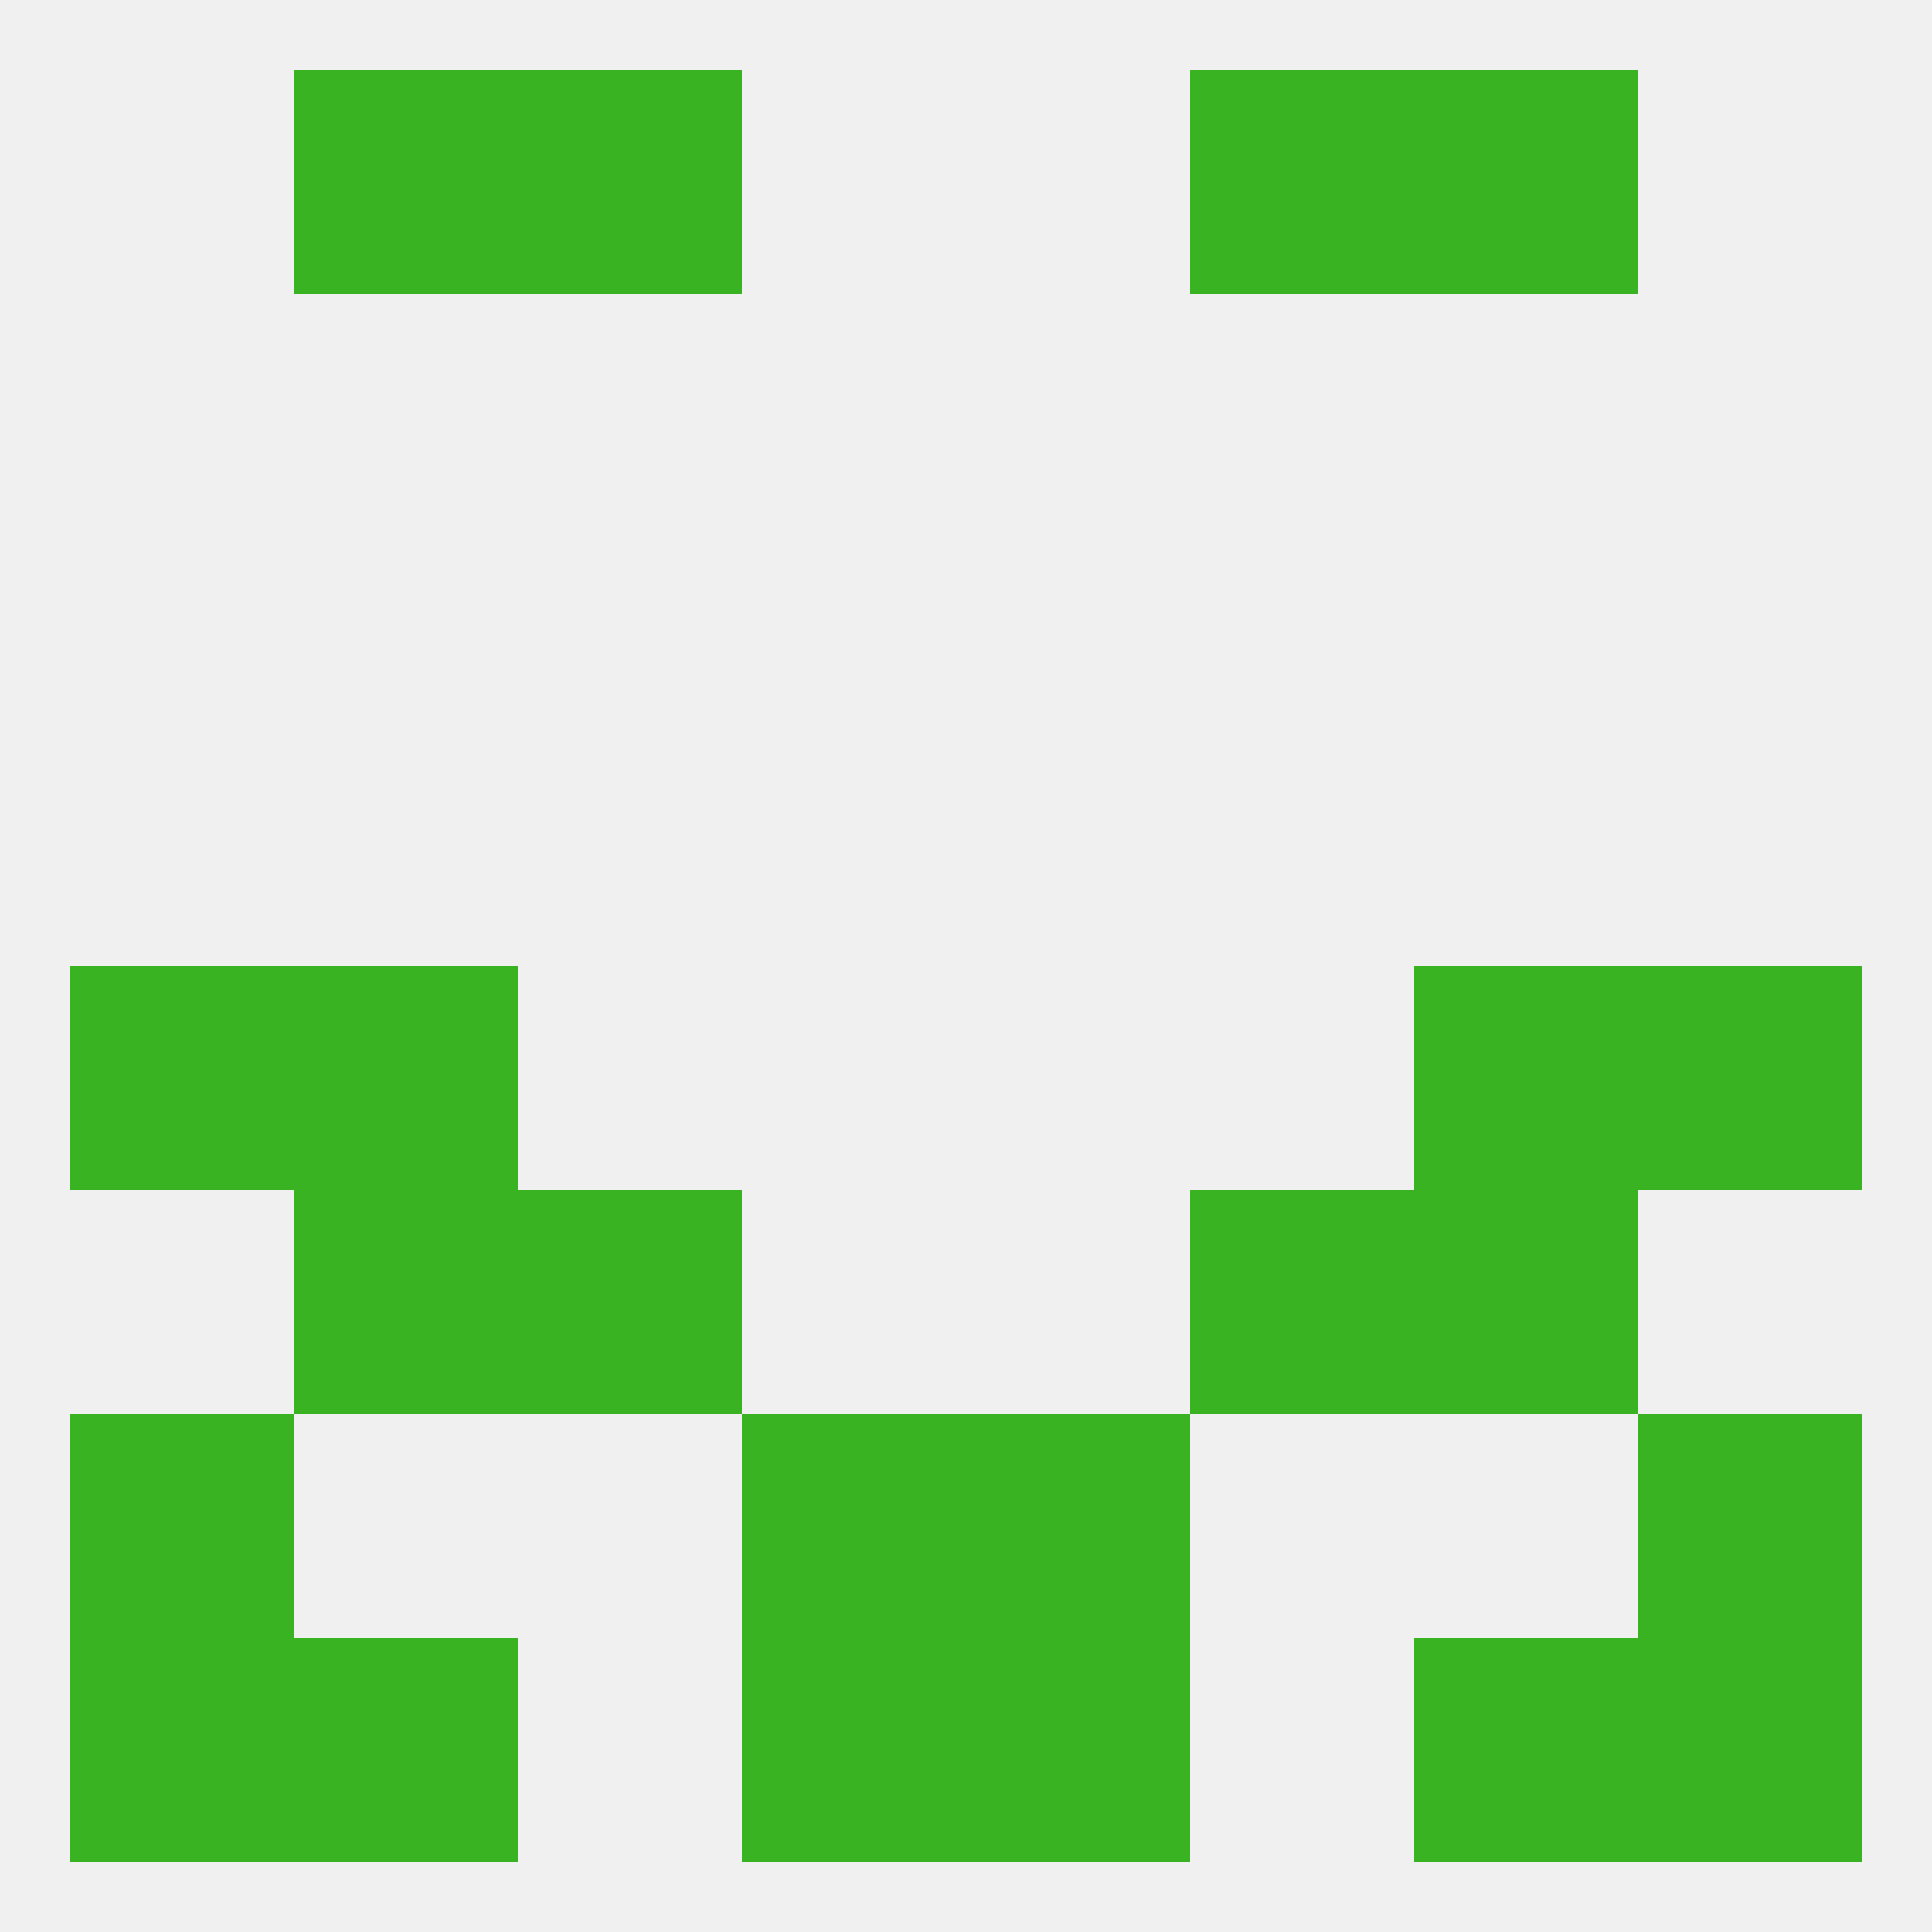
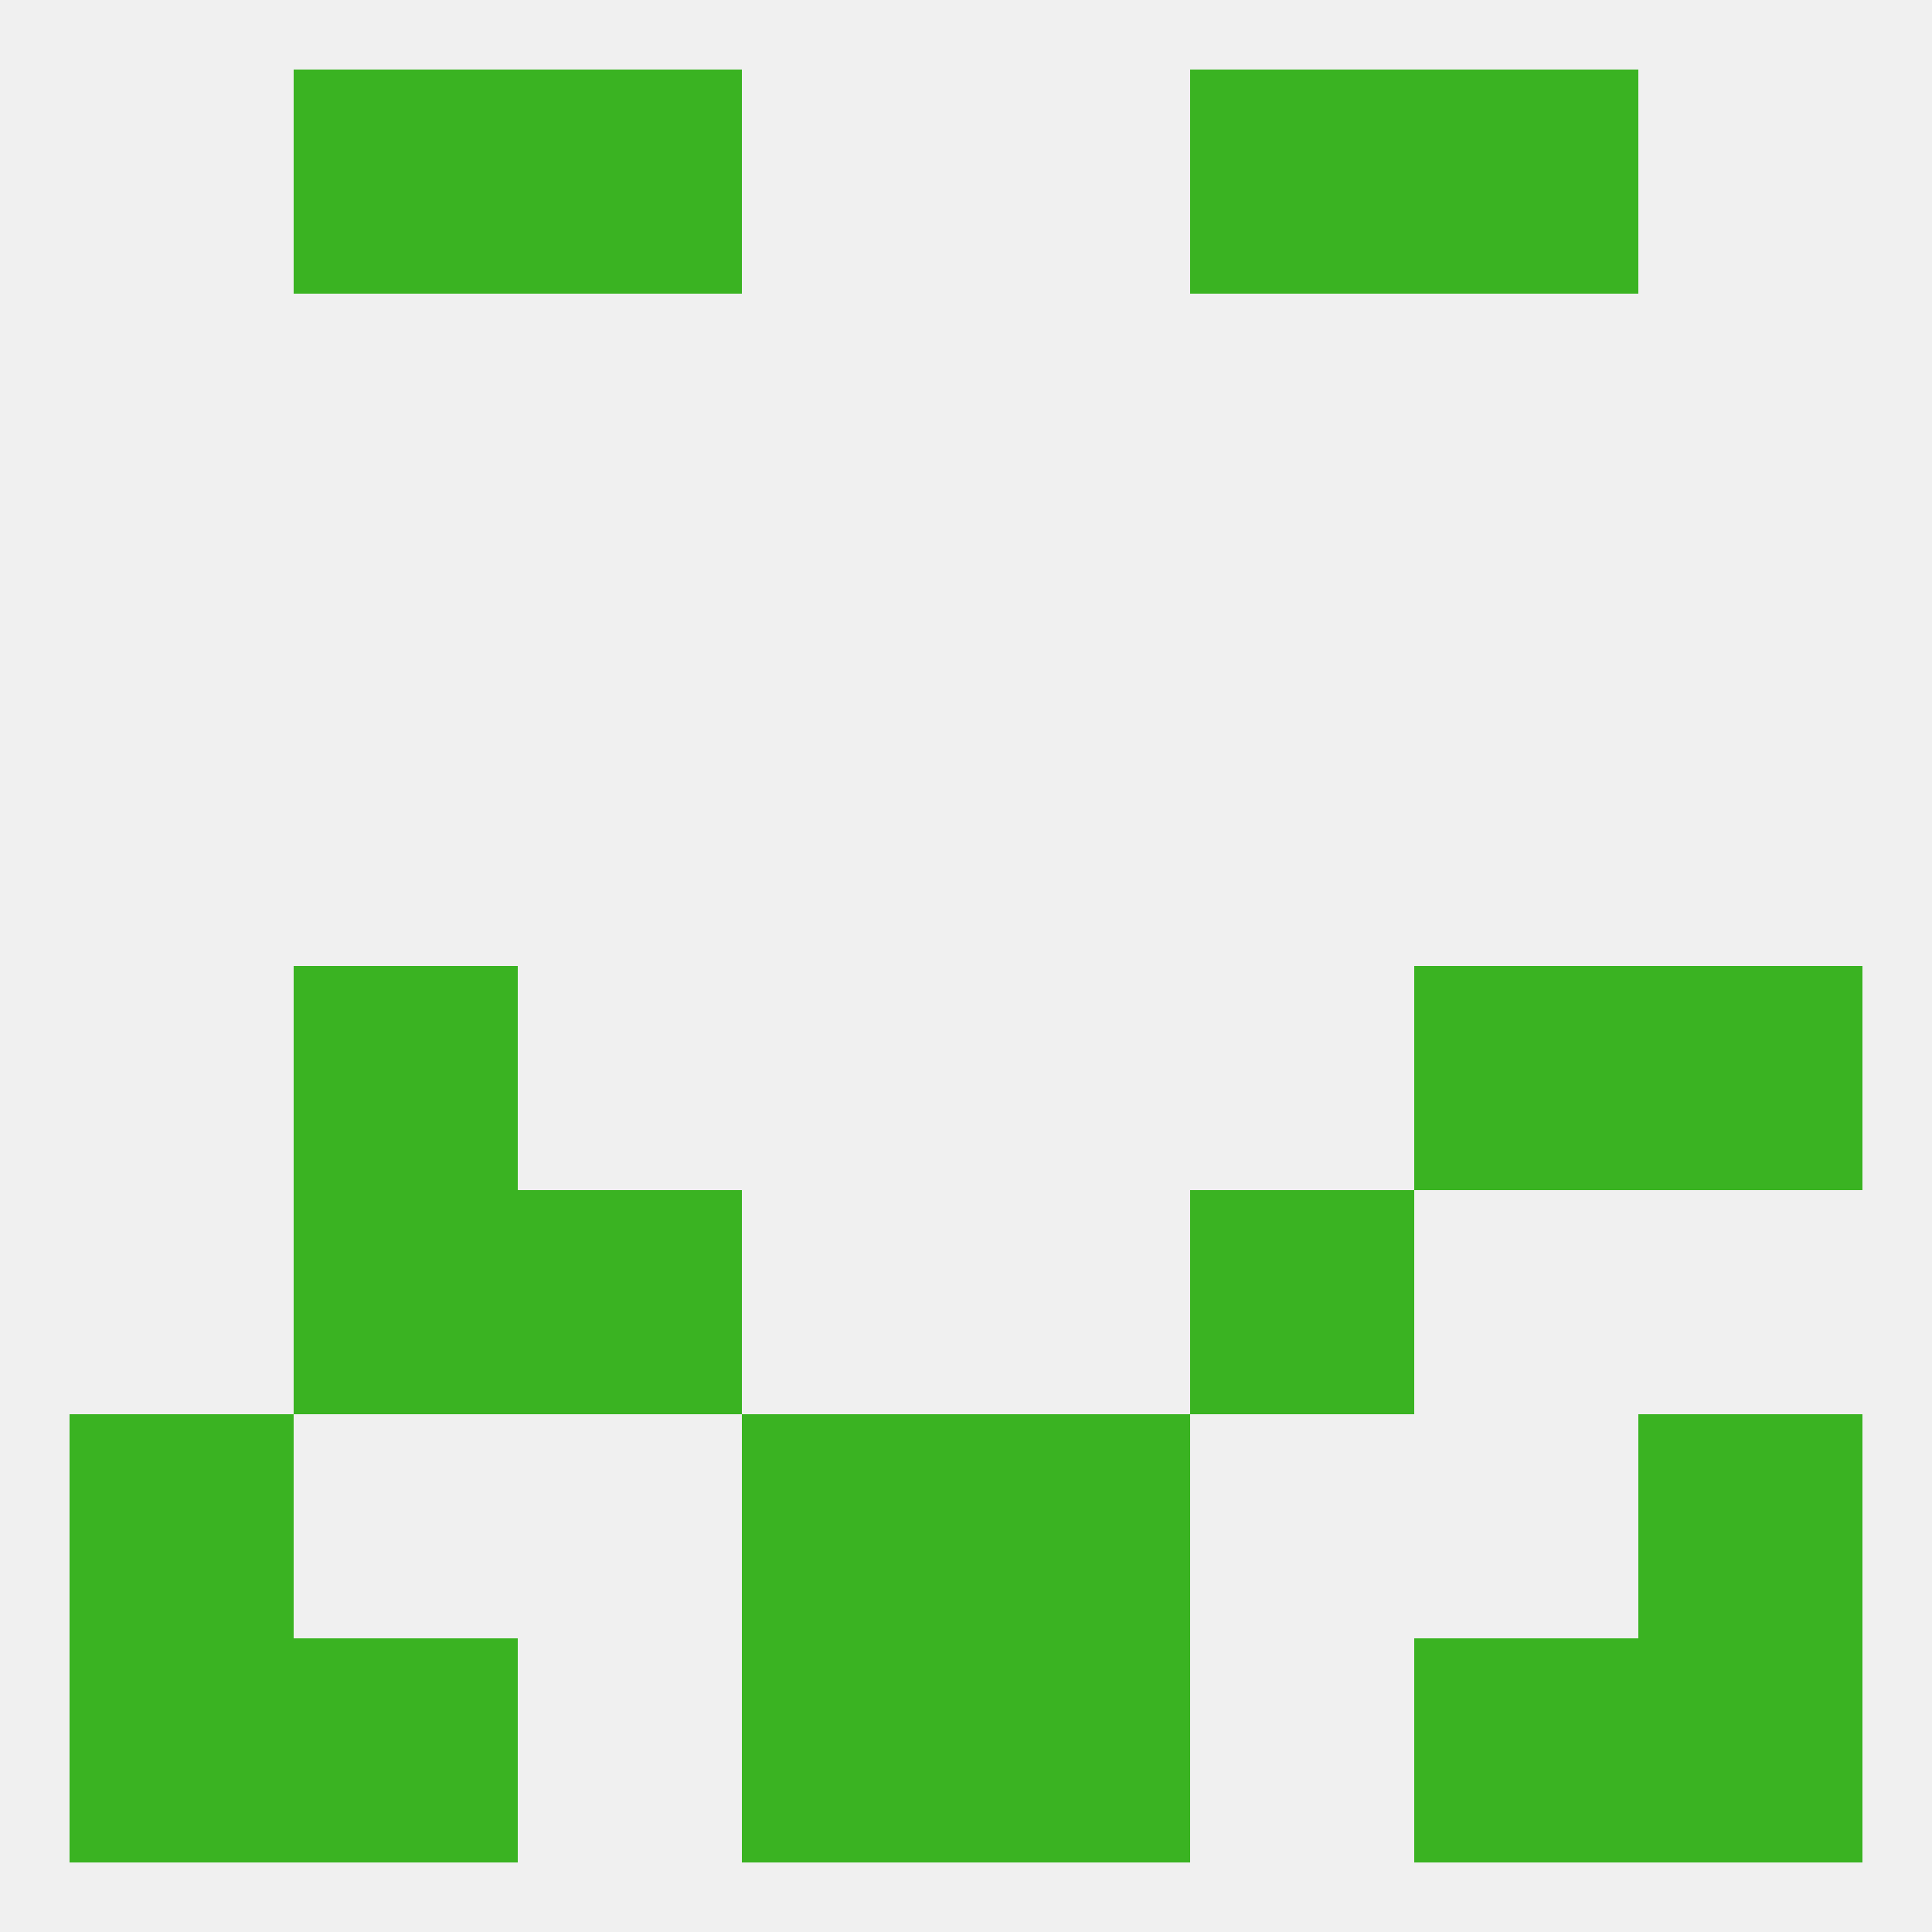
<svg xmlns="http://www.w3.org/2000/svg" version="1.1" baseprofile="full" width="250" height="250" viewBox="0 0 250 250">
  <rect width="100%" height="100%" fill="rgba(240,240,240,255)" />
  <rect x="38" y="154" width="29" height="29" fill="rgba(58,179,34,255)" />
-   <rect x="183" y="154" width="29" height="29" fill="rgba(58,179,34,255)" />
  <rect x="67" y="154" width="29" height="29" fill="rgba(58,179,34,255)" />
  <rect x="154" y="154" width="29" height="29" fill="rgba(58,179,34,255)" />
  <rect x="125" y="212" width="29" height="29" fill="rgba(58,179,34,255)" />
  <rect x="9" y="212" width="29" height="29" fill="rgba(58,179,34,255)" />
  <rect x="212" y="212" width="29" height="29" fill="rgba(58,179,34,255)" />
  <rect x="38" y="212" width="29" height="29" fill="rgba(58,179,34,255)" />
  <rect x="183" y="212" width="29" height="29" fill="rgba(58,179,34,255)" />
  <rect x="96" y="212" width="29" height="29" fill="rgba(58,179,34,255)" />
  <rect x="96" y="183" width="29" height="29" fill="rgba(58,179,34,255)" />
  <rect x="125" y="183" width="29" height="29" fill="rgba(58,179,34,255)" />
  <rect x="9" y="183" width="29" height="29" fill="rgba(58,179,34,255)" />
  <rect x="212" y="183" width="29" height="29" fill="rgba(58,179,34,255)" />
  <rect x="67" y="9" width="29" height="29" fill="rgba(58,179,34,255)" />
  <rect x="154" y="9" width="29" height="29" fill="rgba(58,179,34,255)" />
  <rect x="38" y="9" width="29" height="29" fill="rgba(58,179,34,255)" />
  <rect x="183" y="9" width="29" height="29" fill="rgba(58,179,34,255)" />
-   <rect x="9" y="125" width="29" height="29" fill="rgba(58,179,34,255)" />
  <rect x="212" y="125" width="29" height="29" fill="rgba(58,179,34,255)" />
  <rect x="38" y="125" width="29" height="29" fill="rgba(58,179,34,255)" />
  <rect x="183" y="125" width="29" height="29" fill="rgba(58,179,34,255)" />
</svg>